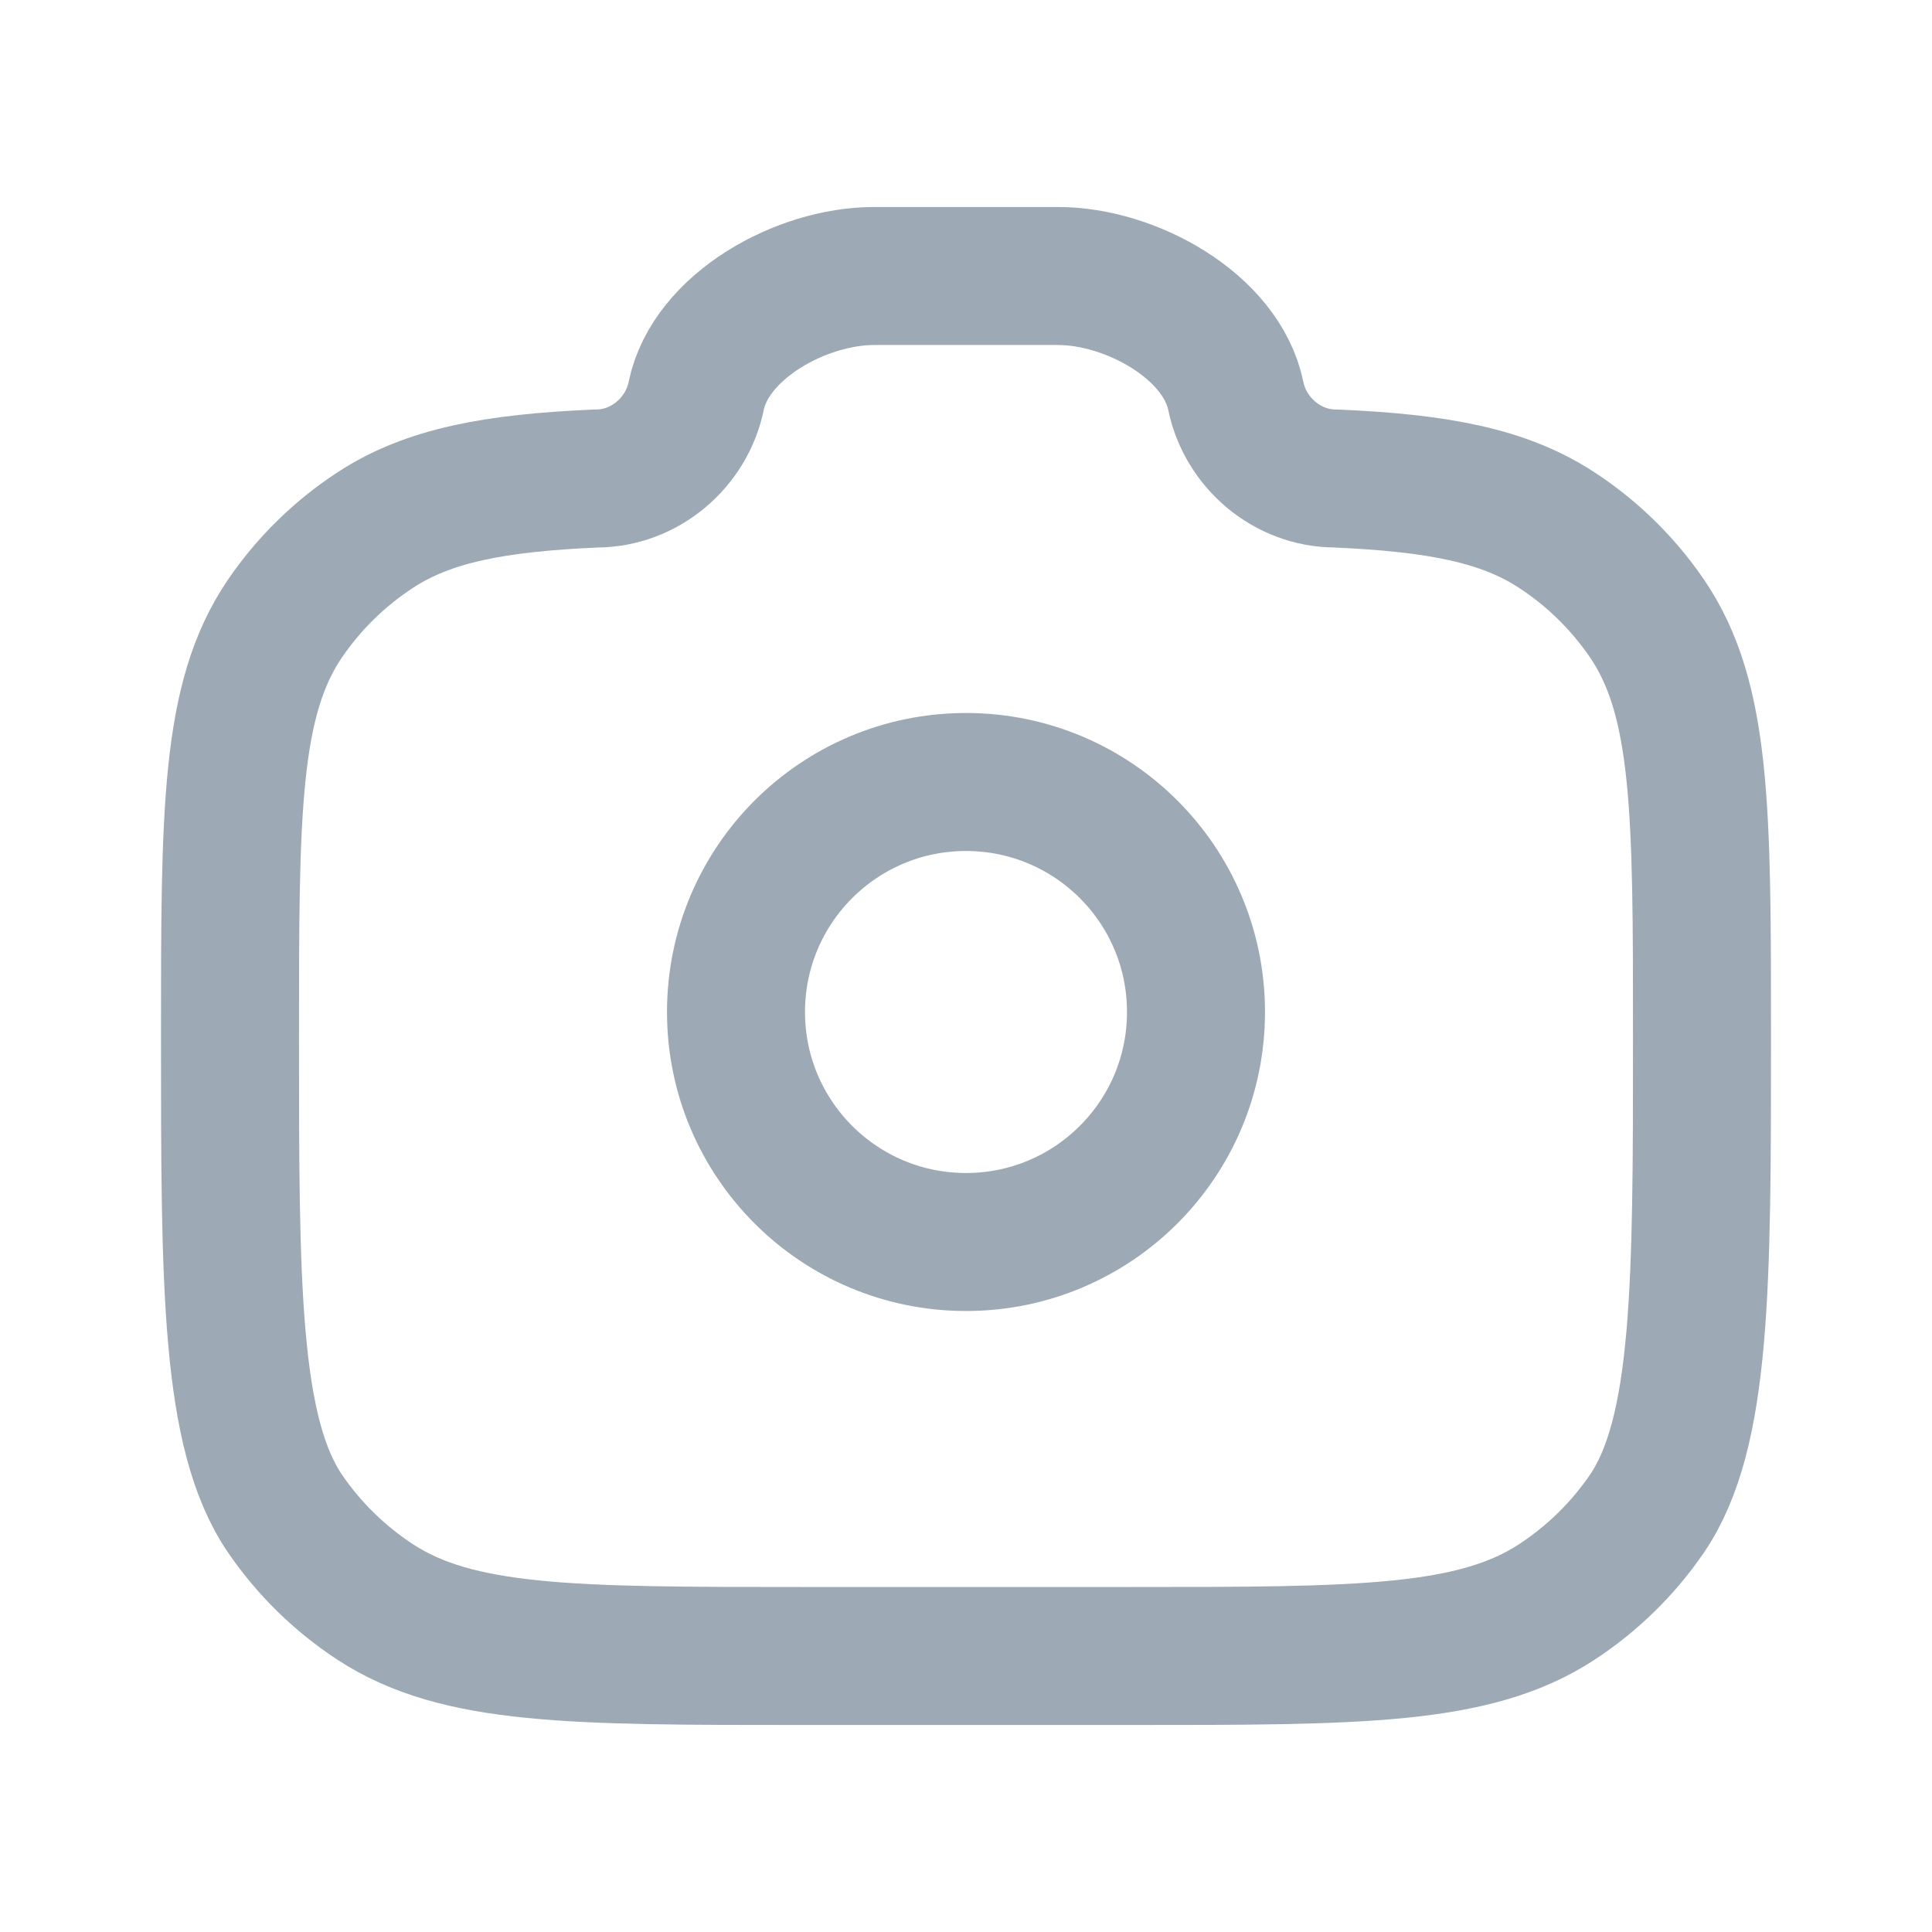
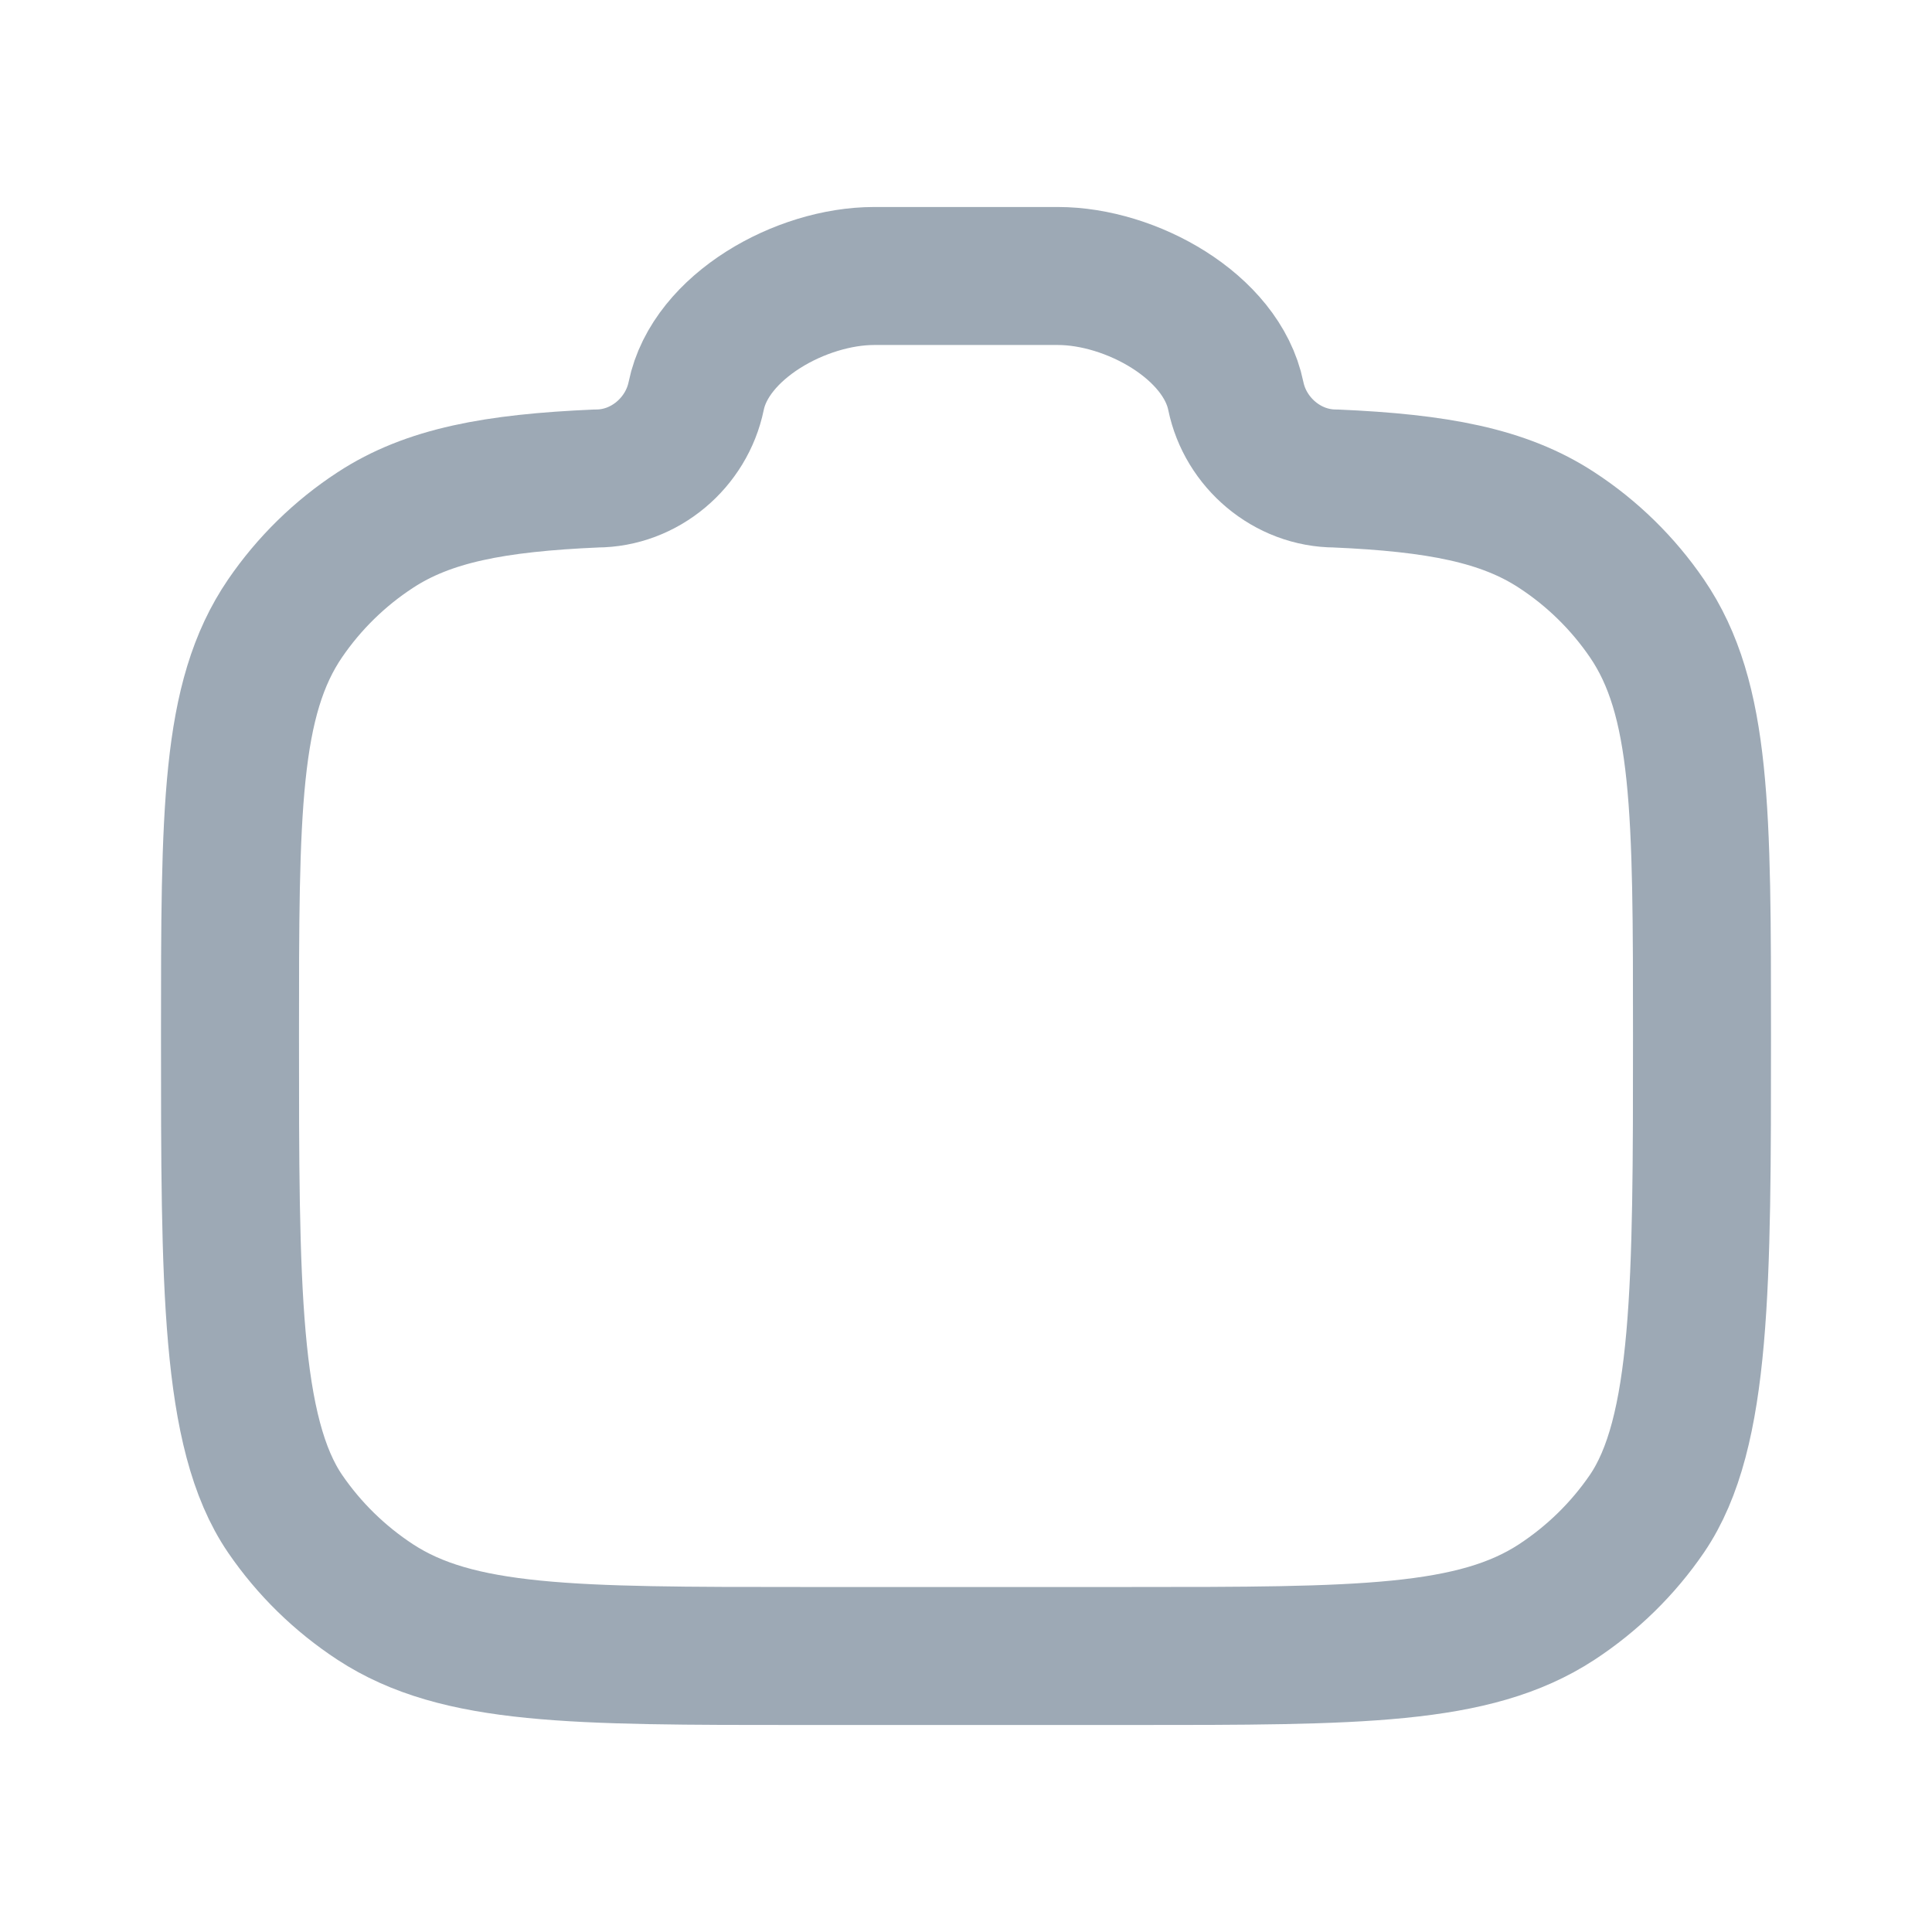
<svg xmlns="http://www.w3.org/2000/svg" width="21" height="21" viewBox="0 0 21 21" fill="none">
  <path d="M8.722 18H12.278C14.775 18 16.023 18 16.92 17.414C17.308 17.16 17.641 16.834 17.901 16.454C18.5 15.576 18.5 13.962 18.5 11.263C18.5 8.82 18.5 7.598 17.901 6.721C17.641 6.341 17.308 6.014 16.92 5.761C16.344 5.384 15.622 5.249 14.518 5.201C13.991 5.201 13.537 4.81 13.433 4.305C13.278 3.546 12.291 3 11.5 3H9.5C8.709 3 7.722 3.546 7.567 4.305C7.463 4.81 7.009 5.201 6.482 5.201C5.378 5.249 4.656 5.384 4.08 5.761C3.692 6.014 3.359 6.341 3.099 6.721C2.5 7.598 2.5 8.82 2.5 11.263C2.5 13.962 2.5 15.576 3.099 16.454C3.359 16.834 3.692 17.16 4.08 17.414C4.977 18 6.225 18 8.722 18Z" stroke="#9DA9B5" stroke-width="1.5" stroke-linecap="round" stroke-linejoin="round" />
-   <path d="M13 11C13 12.381 11.881 13.5 10.5 13.5C9.119 13.5 8 12.381 8 11C8 9.619 9.119 8.5 10.5 8.5C11.881 8.5 13 9.619 13 11Z" stroke="#9DA9B5" stroke-width="1.5" stroke-linecap="round" stroke-linejoin="round" />
</svg>